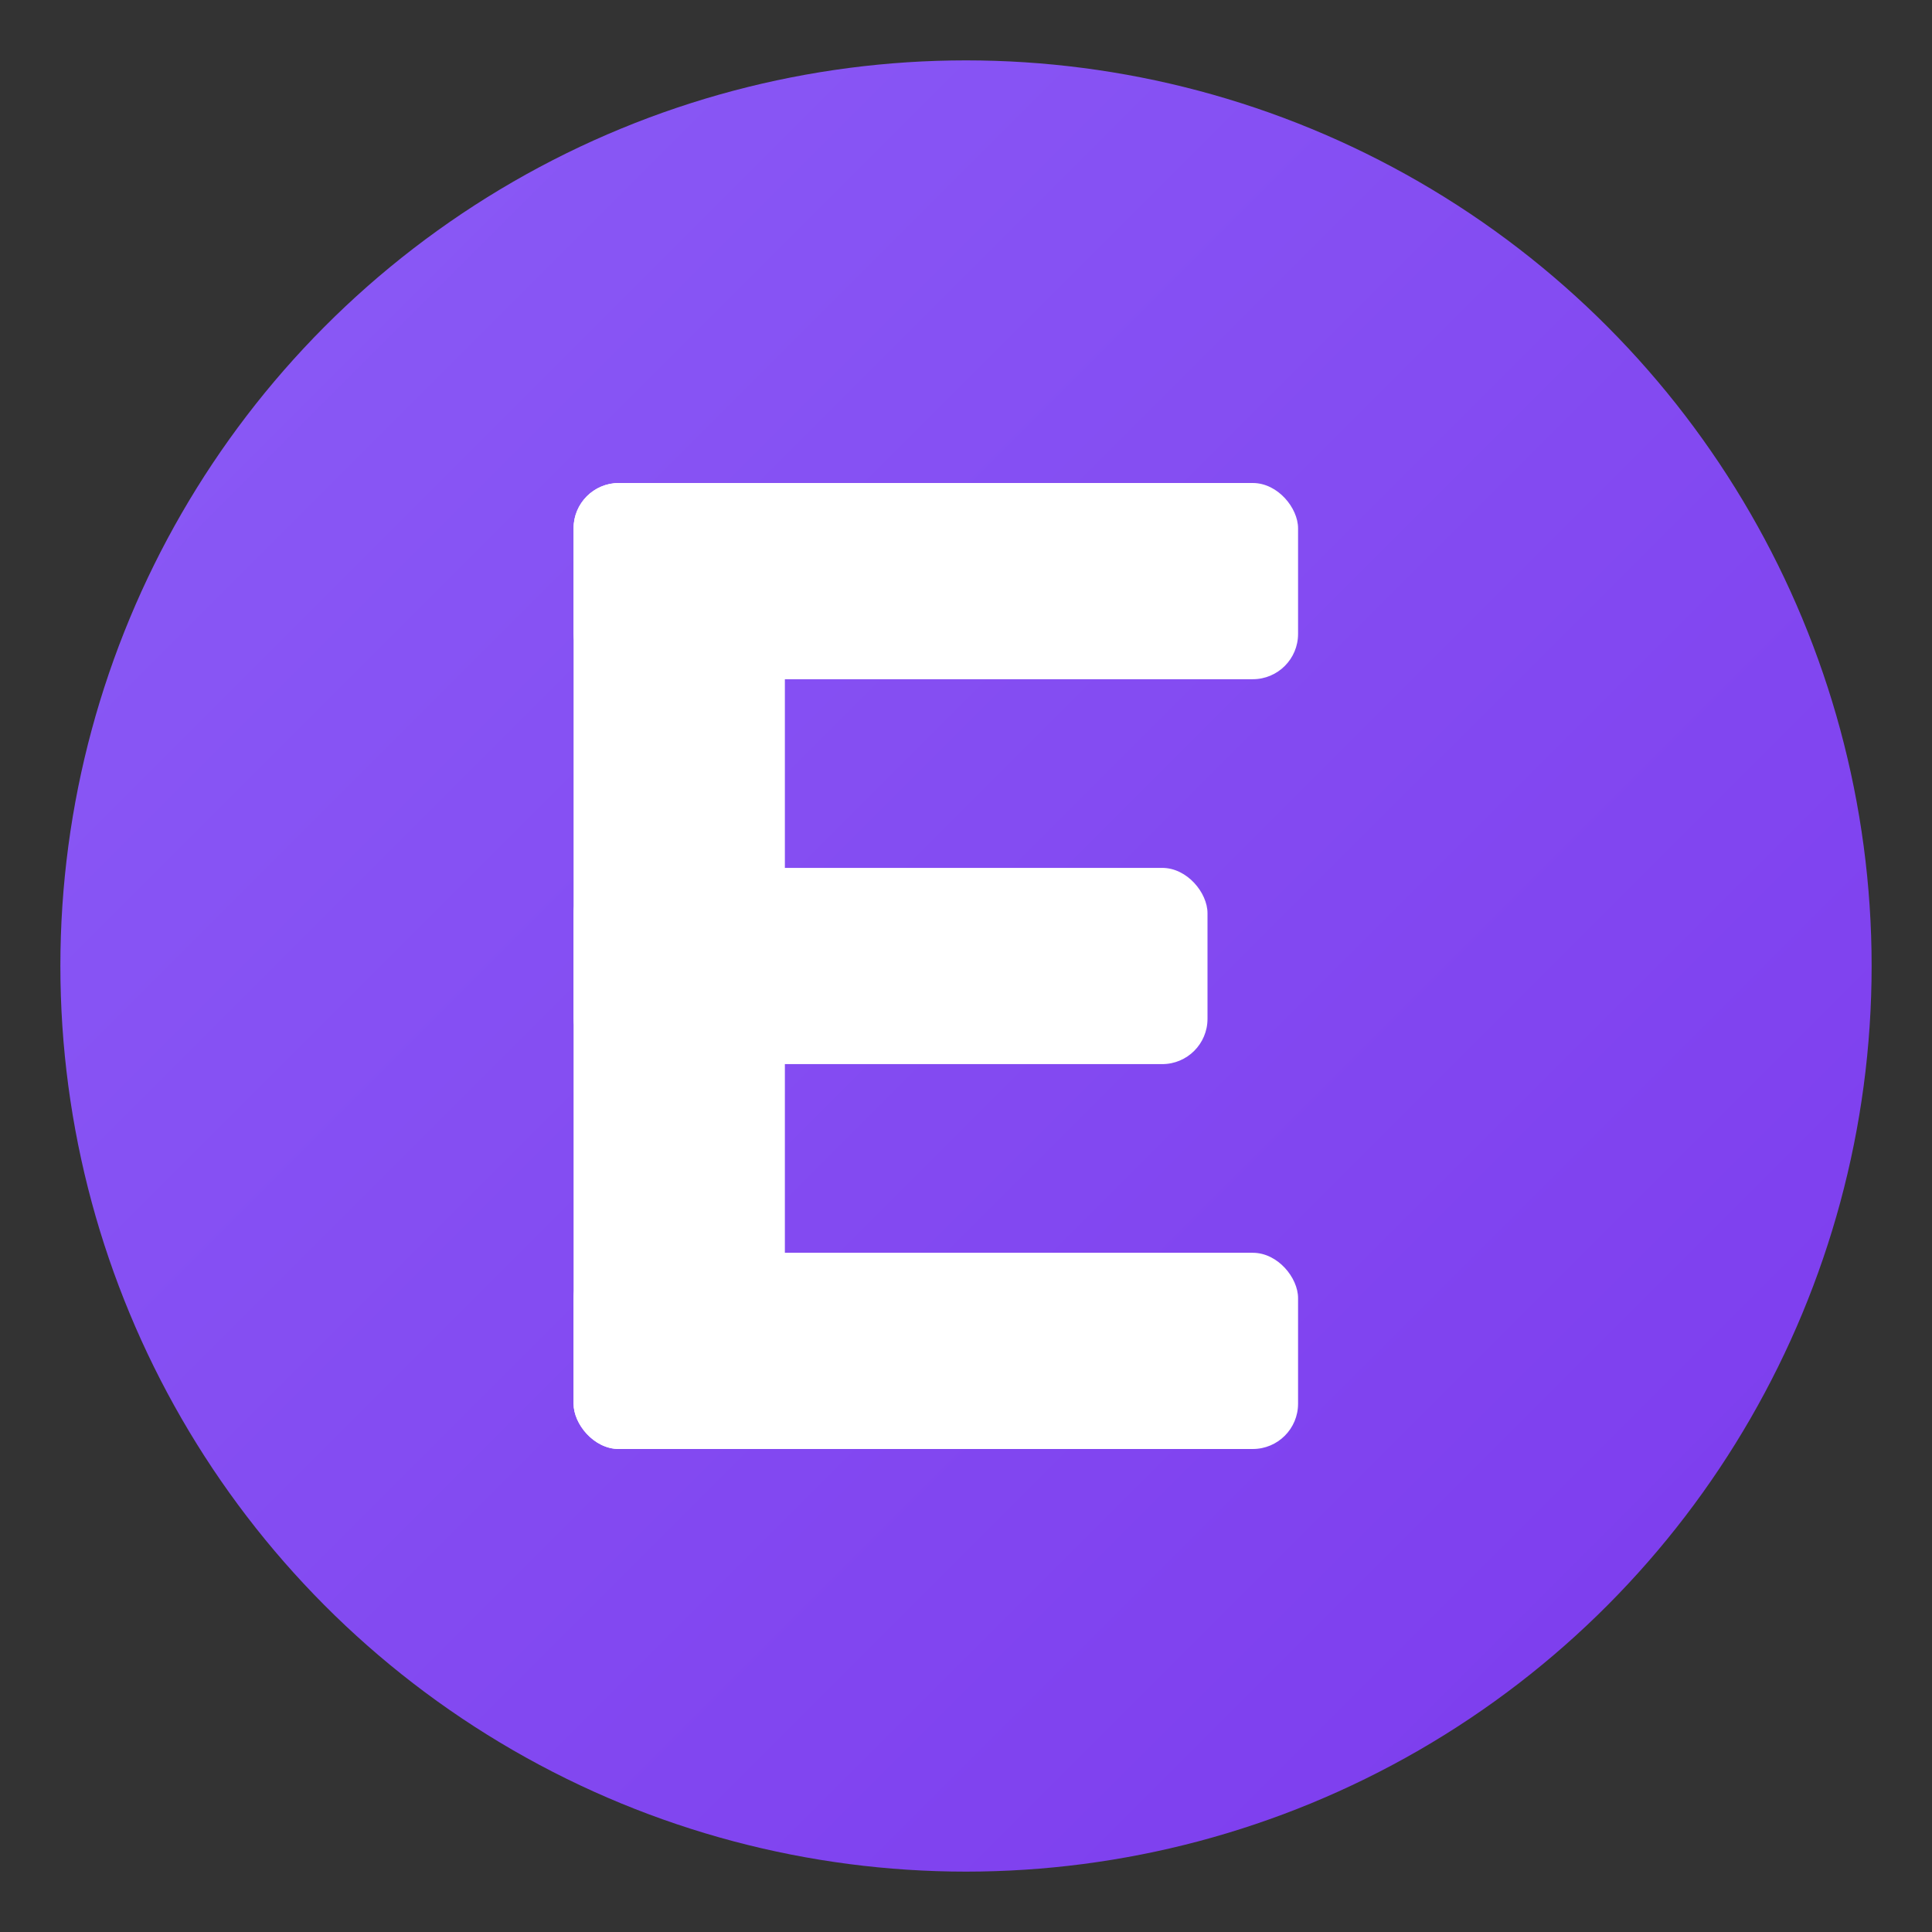
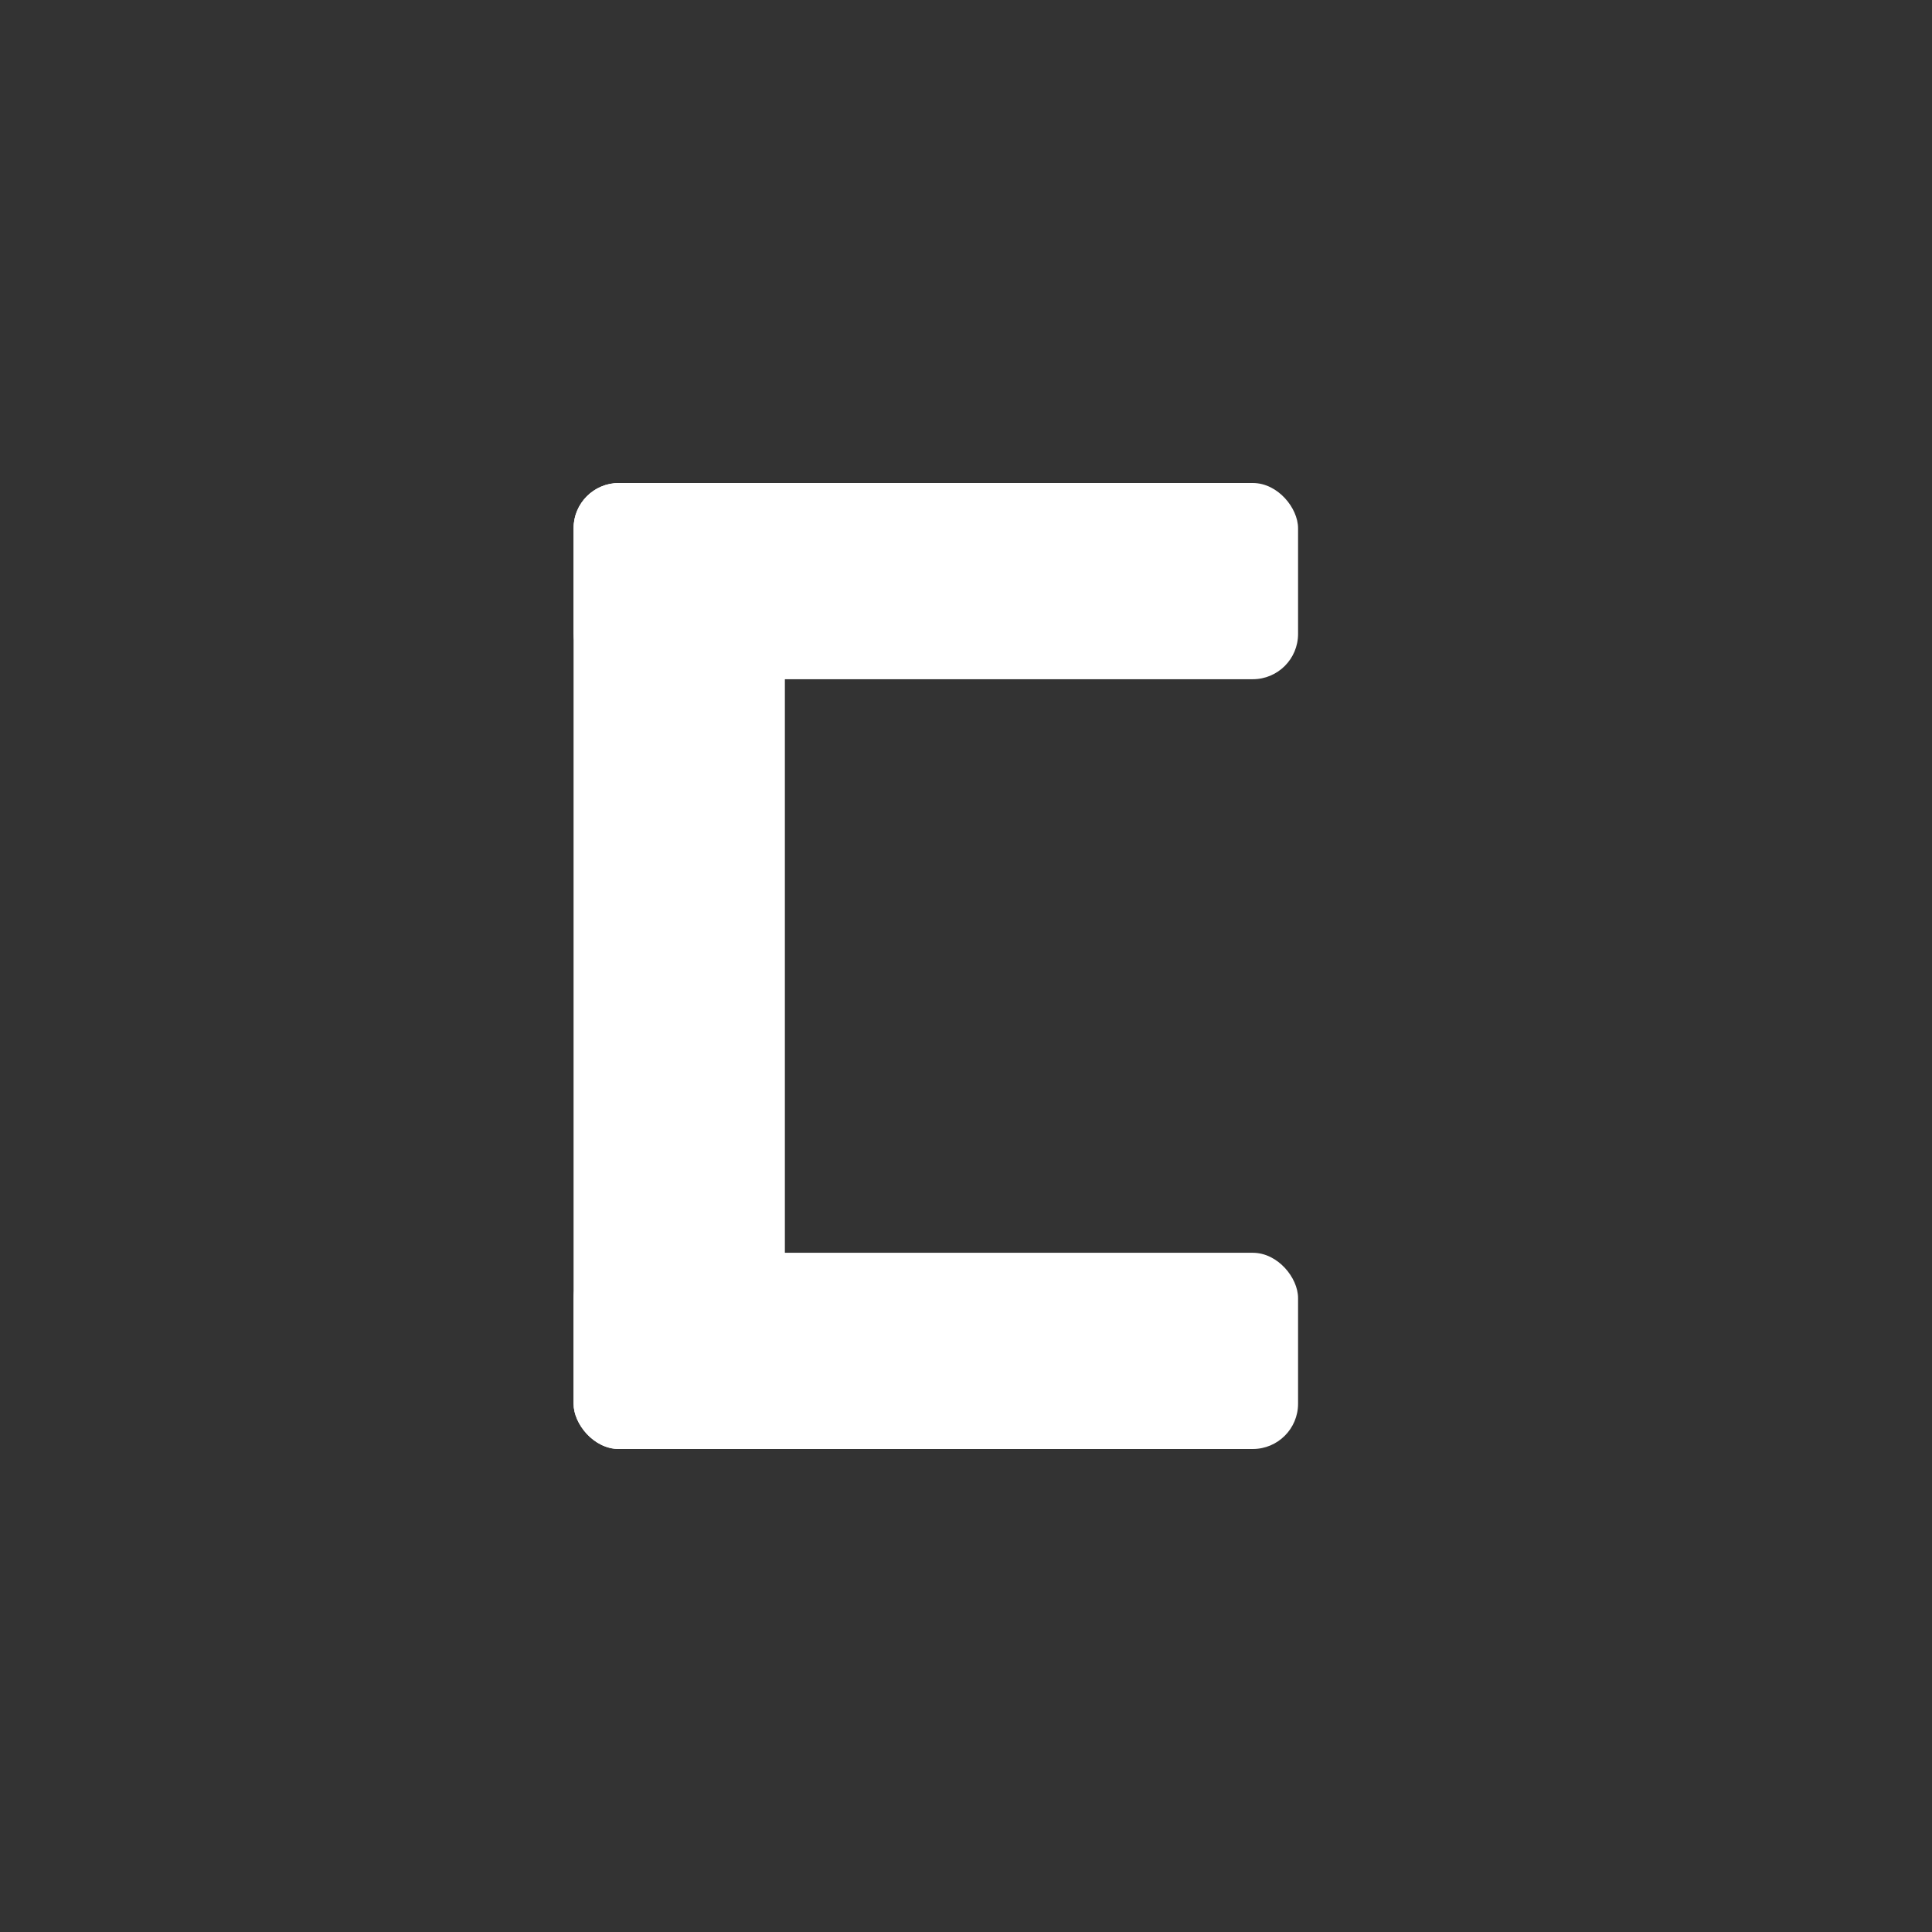
<svg xmlns="http://www.w3.org/2000/svg" viewBox="0 0 256 256" width="256" height="256" role="img" aria-label="Campus Eats">
  <rect x="0" y="0" width="256" height="256" fill="#333333" stroke="none" />
  <defs>
    <linearGradient id="bg" x1="0%" y1="0%" x2="100%" y2="100%">
      <stop offset="0%" stop-color="#8b5cf6" />
      <stop offset="100%" stop-color="#7c3aed" />
    </linearGradient>
  </defs>
-   <circle cx="128" cy="128" r="120" fill="url(#bg)" />
  <g fill="#ffffff" transform="translate(76,64)">
    <rect x="0" y="0" width="28" height="128" rx="6" />
    <rect x="0" y="0" width="96" height="26" rx="6" />
-     <rect x="0" y="51" width="84" height="26" rx="6" />
    <rect x="0" y="102" width="96" height="26" rx="6" />
  </g>
</svg>